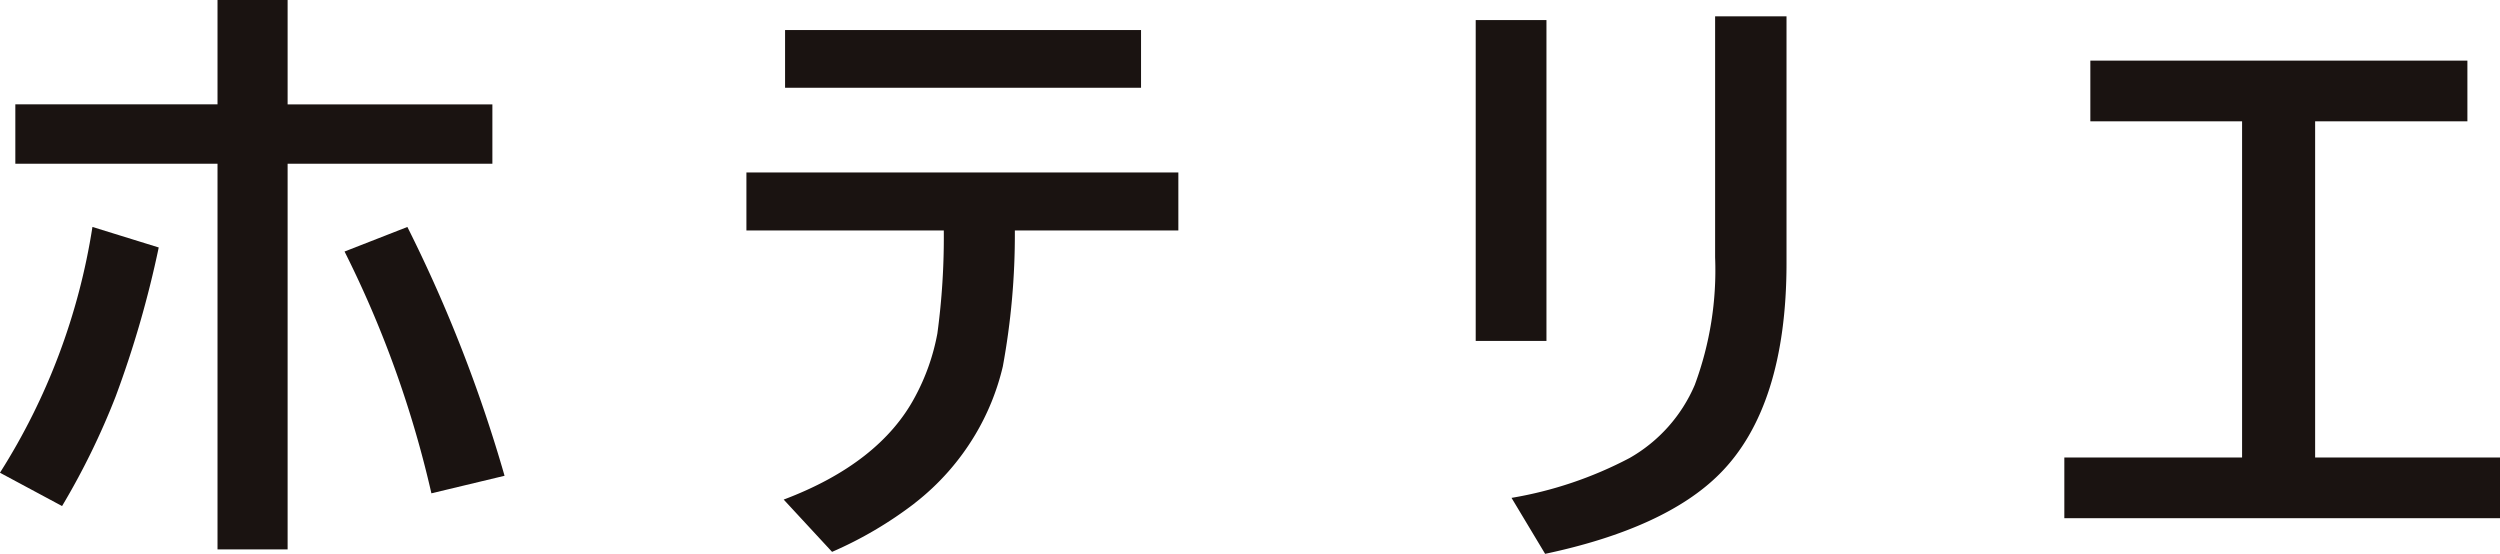
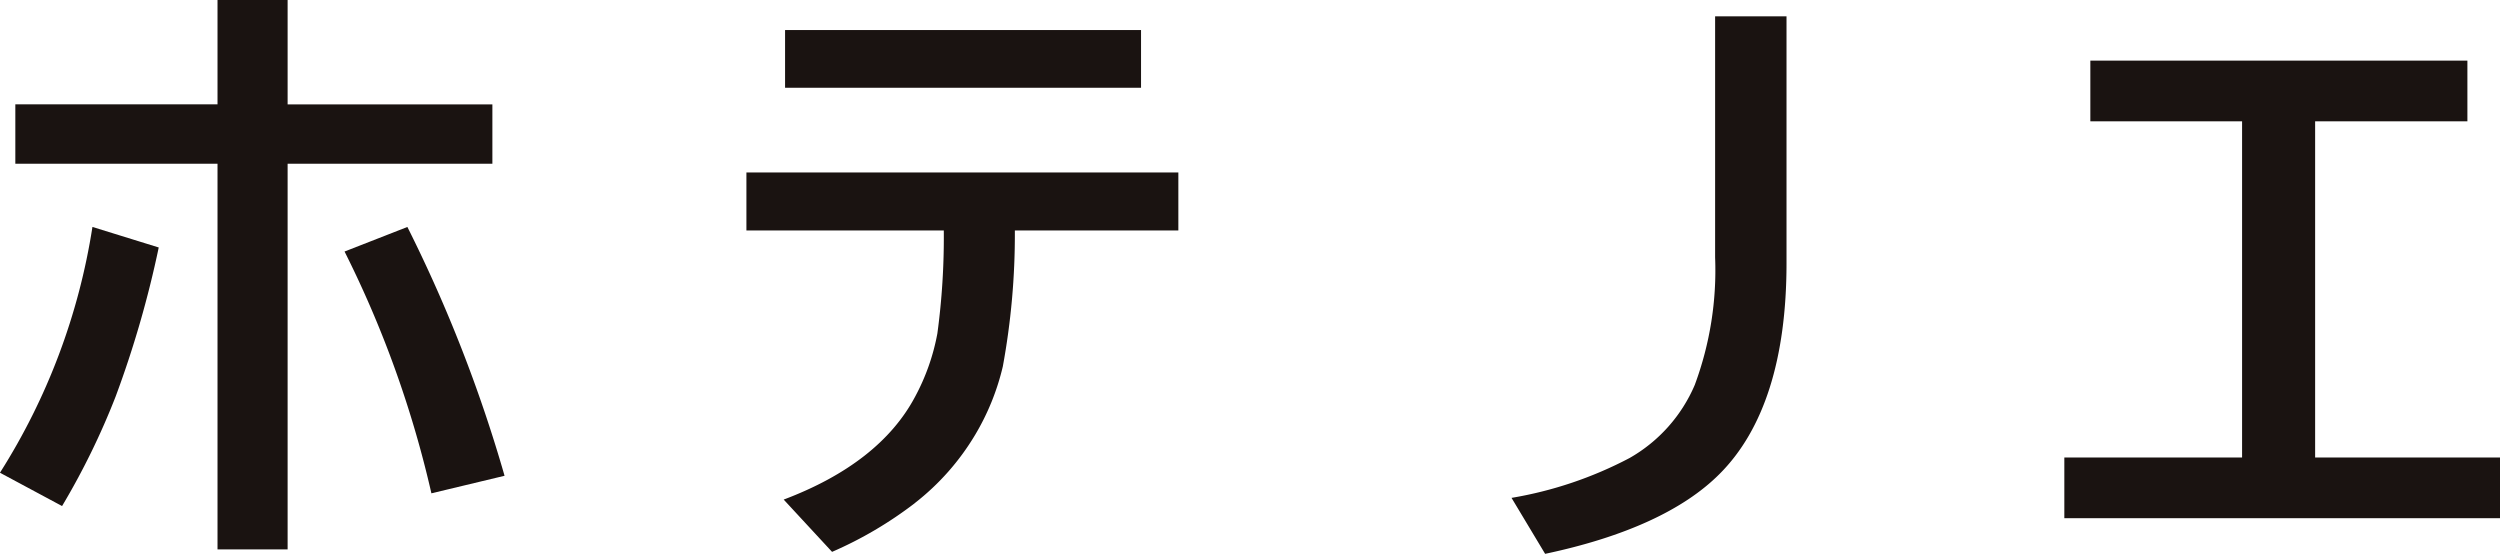
<svg xmlns="http://www.w3.org/2000/svg" width="173" height="38.326" viewBox="0 0 173 38.326">
  <g id="グループ_21193" data-name="グループ 21193" transform="translate(-139.332 -40.573)">
    <path id="パス_12750" data-name="パス 12750" d="M96.245,28.192H82.075V20.968H77.224v7.223H63.233V32.3H77.224V58.989h4.851V32.3h14.17Z" transform="translate(77.16 19.604)" fill="#1a1311" />
    <path id="パス_12751" data-name="パス 12751" d="M66.711,52.382A50.864,50.864,0,0,0,70.419,44.8,71.758,71.758,0,0,0,73.4,34.488l-4.587-1.421a44.436,44.436,0,0,1-6.4,17.009Z" transform="translate(76.916 23.21)" fill="#1a1311" />
    <path id="パス_12752" data-name="パス 12752" d="M86.795,51.5a73.877,73.877,0,0,0-6.01-16.732l4.348-1.7a99.689,99.689,0,0,1,6.724,17.218Z" transform="translate(82.39 23.211)" fill="#1a1311" />
    <path id="パス_12753" data-name="パス 12753" d="M113.865,53.04a17.025,17.025,0,0,0,4.168-4.713,16.7,16.7,0,0,0,1.92-4.738,50.42,50.42,0,0,0,.833-9.356v-.057H132.1V30.162h-29.89v4.015h13.659v.061a49.549,49.549,0,0,1-.444,7.06,14.886,14.886,0,0,1-1.558,4.411c-1.624,3.045-4.678,5.431-9.078,7.09l3.348,3.618a27.187,27.187,0,0,0,5.731-3.375" transform="translate(88.774 22.345)" fill="#1a1311" />
    <rect id="長方形_61723" data-name="長方形 61723" width="24.633" height="3.994" transform="translate(193.659 42.652)" fill="#1a1311" />
-     <rect id="長方形_61724" data-name="長方形 61724" width="4.896" height="22.203" transform="translate(241.451 41.962)" fill="#1a1311" />
    <path id="パス_12754" data-name="パス 12754" d="M155.69,47.323a10.611,10.611,0,0,1-4.527,5.084A27.17,27.17,0,0,1,143,55.162l2.325,3.873c5.527-1.171,9.58-3.032,12.064-5.522,3.076-3.067,4.64-7.98,4.64-14.588V21.837h-4.941V38.524a22.792,22.792,0,0,1-1.4,8.8" transform="translate(100.93 19.864)" fill="#1a1311" />
    <path id="パス_12755" data-name="パス 12755" d="M200.364,28.4V24.2H174.272v4.2h10.5V51.664h-12.3v4.2H202.62v-4.2H189.827V28.4Z" transform="translate(109.712 20.568)" fill="#1a1311" />
  </g>
</svg>